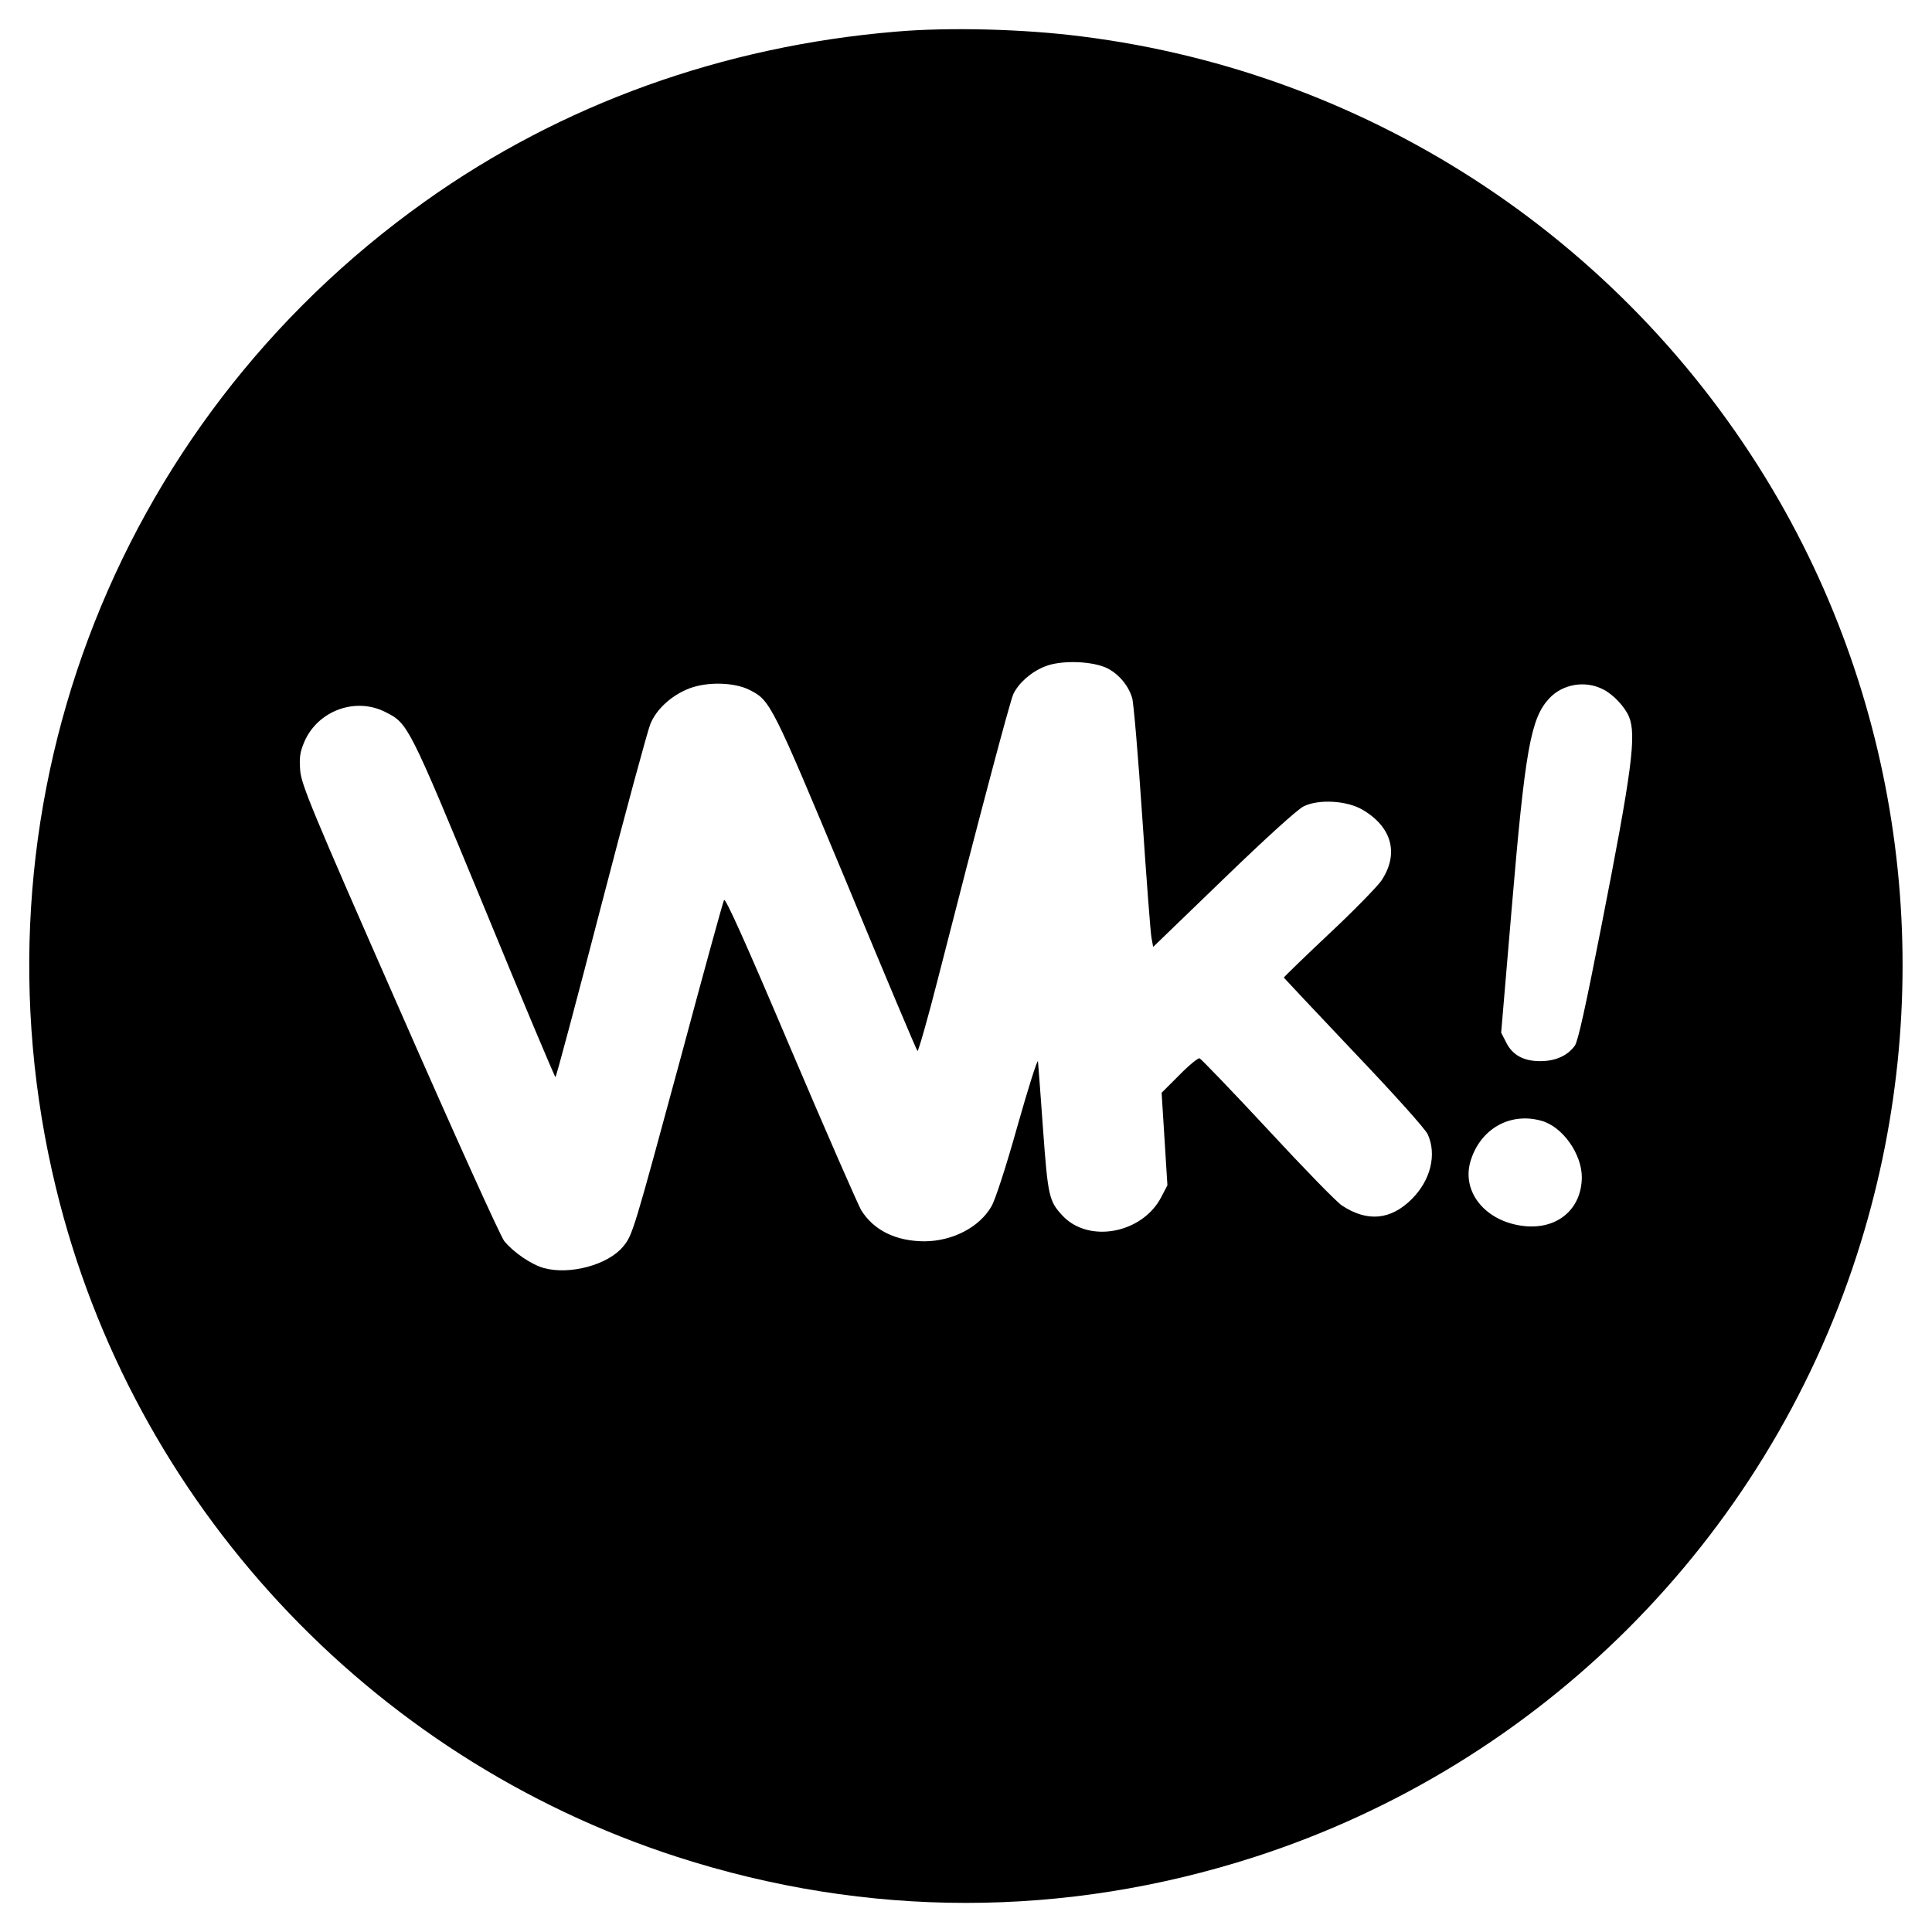
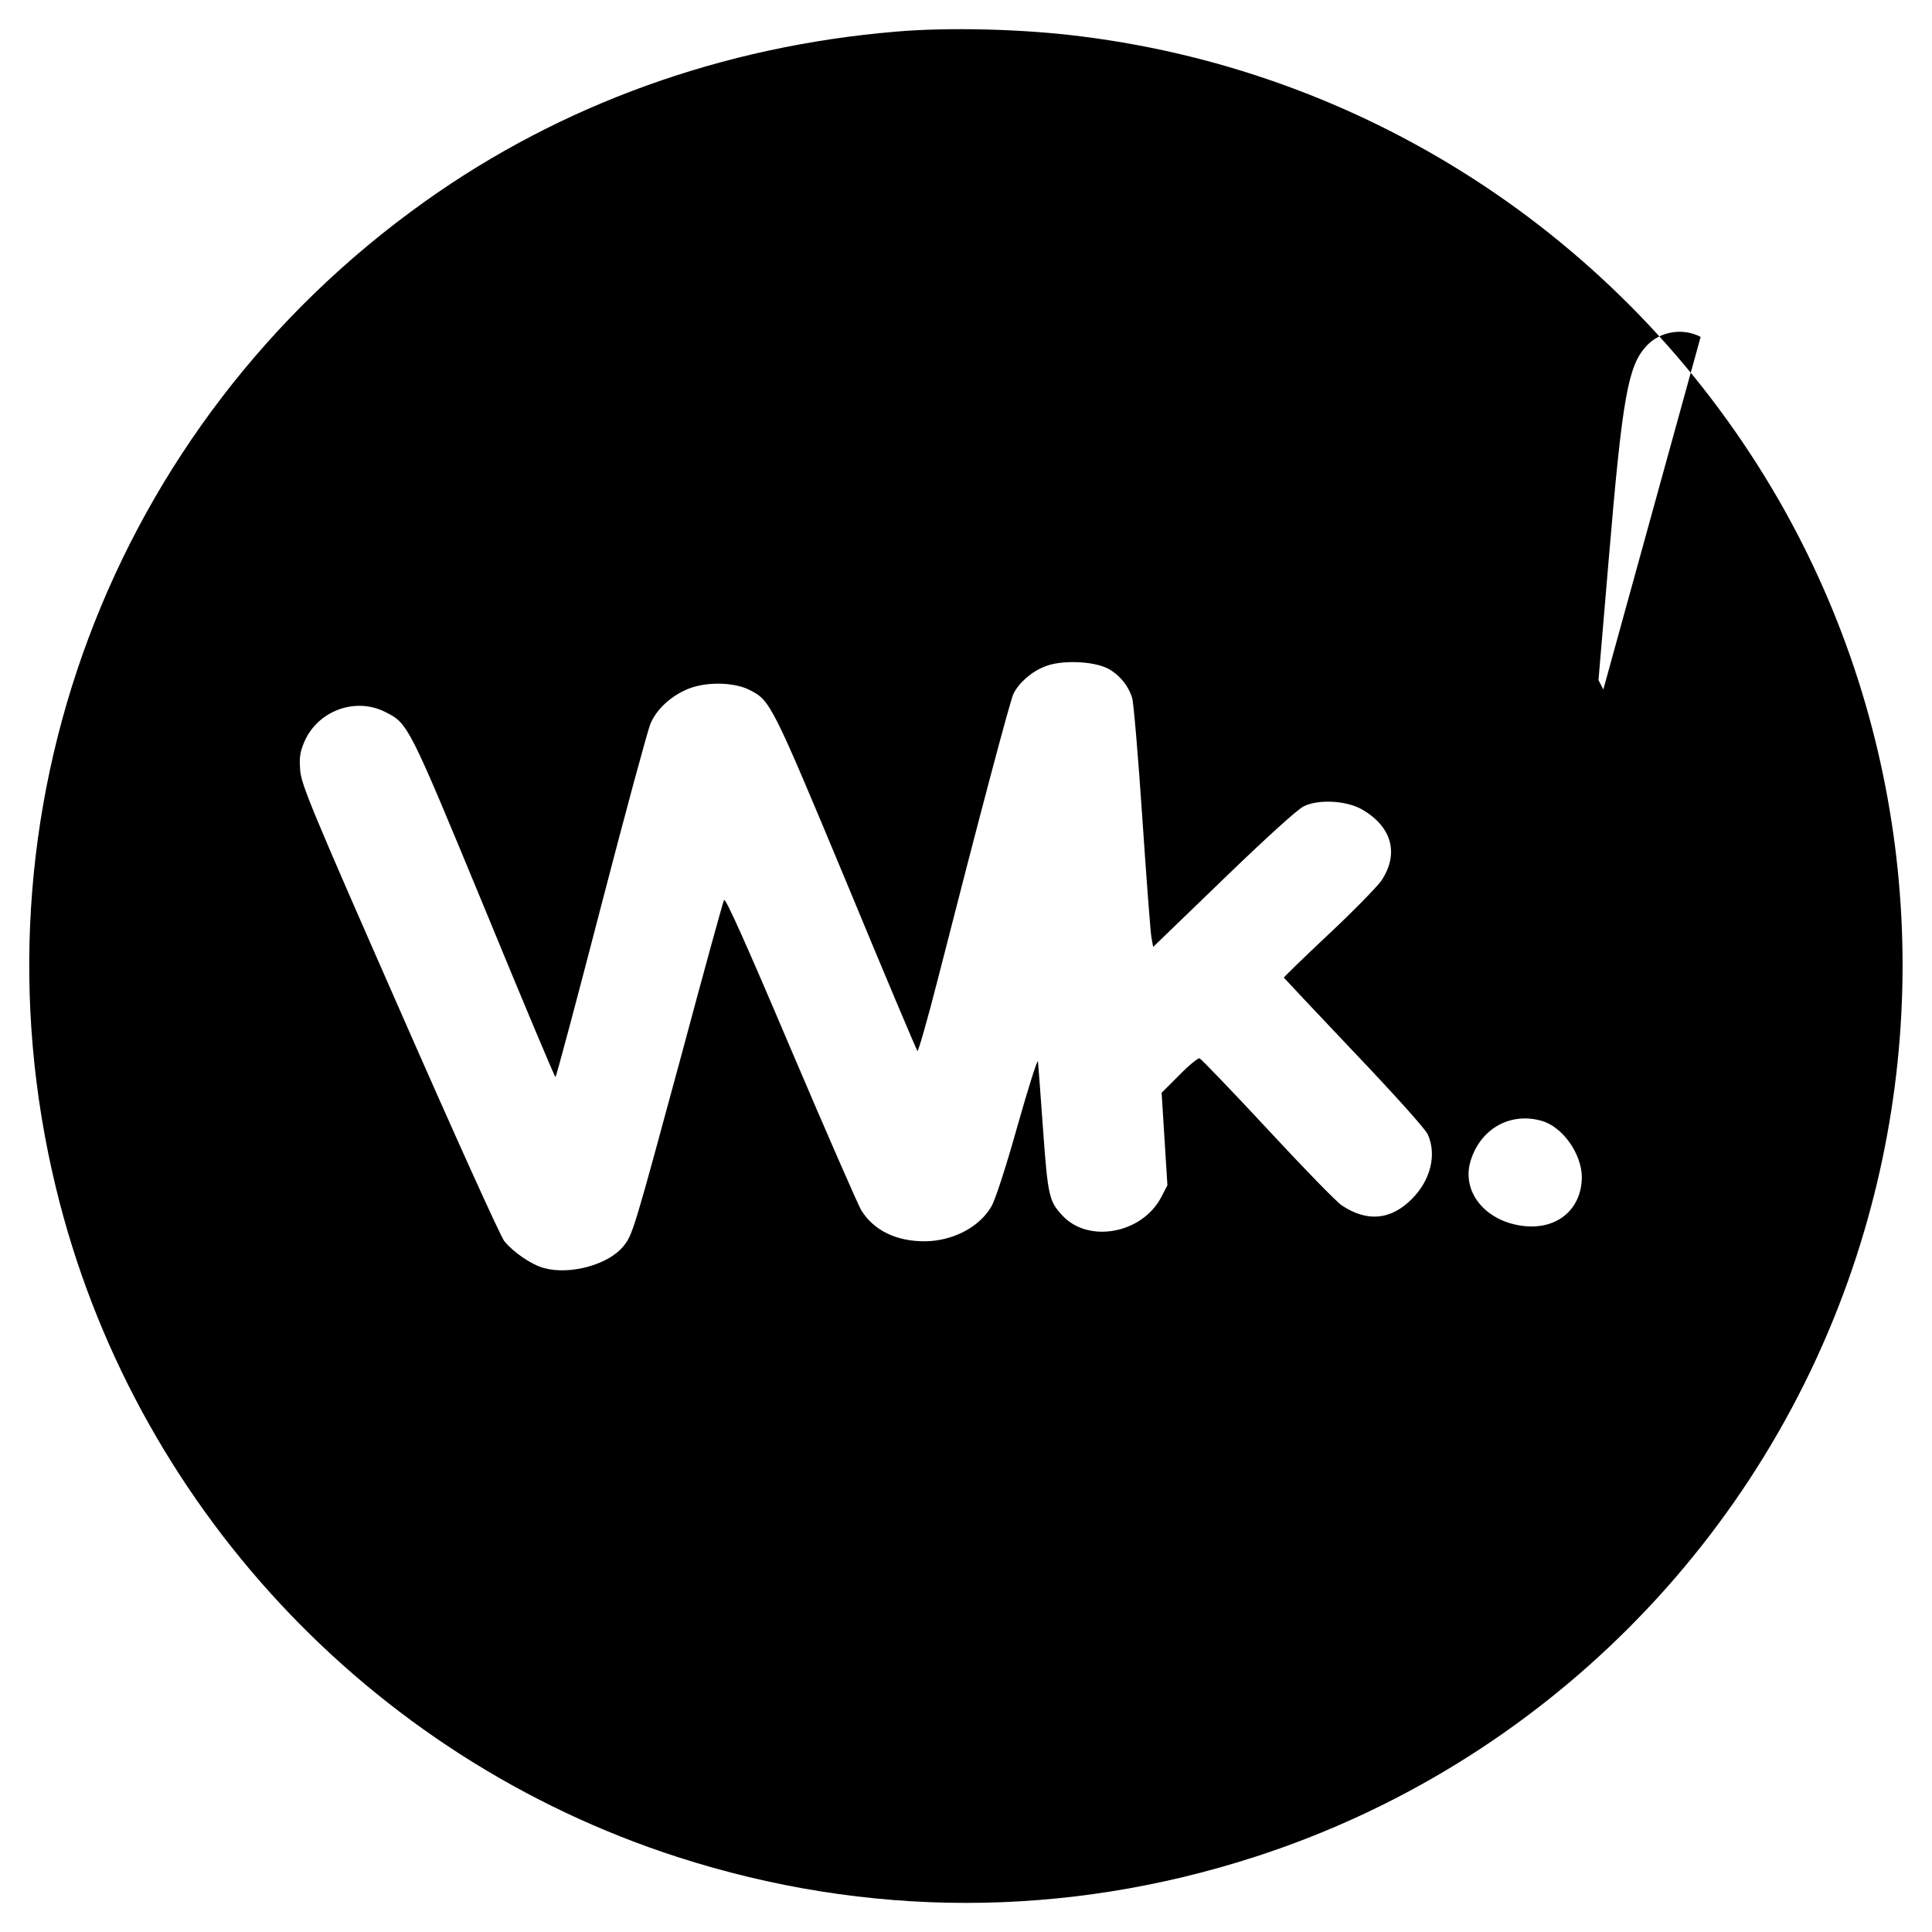
<svg xmlns="http://www.w3.org/2000/svg" version="1.0" width="800pt" height="800pt" viewBox="0 0 800 800" preserveAspectRatio="xMidYMid meet">
  <g transform="translate(0,800) scale(0.1,-0.1)" fill="#000000" stroke="none">
-     <path d="M3710 7869 c-717 -60 -1386 -301 -1950 -703 -1303 -927 -1905 -2536 -1528 -4086 316 -1302 1295 -2356 2572 -2769 786 -254 1606 -254 2392 0 1182 382 2111 1311 2493 2493 337 1042 220 2177 -321 3121 -609 1060 -1677 1772 -2888 1924 -239 31 -552 39 -770 20z m877 -2637 c47 -25 85 -70 101 -122 6 -19 25 -242 42 -495 17 -253 34 -477 38 -498 l7 -38 290 280 c179 173 307 289 333 302 62 31 180 24 244 -14 123 -72 152 -184 77 -295 -19 -26 -117 -127 -219 -222 -102 -96 -184 -176 -184 -178 1 -2 132 -141 290 -308 166 -174 296 -319 306 -341 38 -84 12 -190 -66 -268 -87 -87 -184 -96 -289 -27 -22 14 -161 157 -309 317 -148 159 -275 291 -281 293 -7 1 -45 -30 -84 -70 l-73 -73 12 -191 12 -192 -25 -48 c-78 -152 -302 -194 -410 -77 -55 59 -60 80 -80 357 -10 144 -20 270 -21 281 -2 11 -40 -109 -85 -268 -48 -171 -92 -306 -108 -333 -50 -86 -160 -143 -276 -144 -118 0 -211 45 -263 129 -12 20 -144 321 -292 669 -191 450 -271 627 -276 615 -5 -10 -85 -301 -178 -648 -197 -726 -200 -739 -240 -787 -62 -75 -219 -118 -327 -89 -52 14 -128 66 -165 112 -16 20 -209 447 -434 960 -367 834 -406 930 -411 989 -4 54 -1 75 17 118 56 130 213 187 337 123 93 -47 95 -51 408 -808 159 -387 292 -703 295 -703 3 0 88 318 189 708 101 389 193 728 204 754 25 62 89 120 163 148 75 28 187 25 250 -8 84 -43 91 -57 398 -793 158 -382 291 -697 295 -701 3 -4 42 131 85 300 168 658 298 1148 312 1178 22 46 74 92 130 114 67 28 200 23 261 -8z m2052 -87 c42 -21 89 -72 106 -112 32 -76 13 -222 -115 -873 -63 -322 -96 -473 -109 -490 -30 -41 -78 -63 -140 -64 -71 -1 -119 25 -145 79 l-20 39 43 507 c56 664 79 793 155 876 56 61 151 77 225 38z m-256 -1786 c87 -24 167 -137 167 -234 -1 -131 -100 -216 -237 -202 -164 17 -267 146 -221 278 43 128 164 194 291 158z" />
+     <path d="M3710 7869 c-717 -60 -1386 -301 -1950 -703 -1303 -927 -1905 -2536 -1528 -4086 316 -1302 1295 -2356 2572 -2769 786 -254 1606 -254 2392 0 1182 382 2111 1311 2493 2493 337 1042 220 2177 -321 3121 -609 1060 -1677 1772 -2888 1924 -239 31 -552 39 -770 20z m877 -2637 c47 -25 85 -70 101 -122 6 -19 25 -242 42 -495 17 -253 34 -477 38 -498 l7 -38 290 280 c179 173 307 289 333 302 62 31 180 24 244 -14 123 -72 152 -184 77 -295 -19 -26 -117 -127 -219 -222 -102 -96 -184 -176 -184 -178 1 -2 132 -141 290 -308 166 -174 296 -319 306 -341 38 -84 12 -190 -66 -268 -87 -87 -184 -96 -289 -27 -22 14 -161 157 -309 317 -148 159 -275 291 -281 293 -7 1 -45 -30 -84 -70 l-73 -73 12 -191 12 -192 -25 -48 c-78 -152 -302 -194 -410 -77 -55 59 -60 80 -80 357 -10 144 -20 270 -21 281 -2 11 -40 -109 -85 -268 -48 -171 -92 -306 -108 -333 -50 -86 -160 -143 -276 -144 -118 0 -211 45 -263 129 -12 20 -144 321 -292 669 -191 450 -271 627 -276 615 -5 -10 -85 -301 -178 -648 -197 -726 -200 -739 -240 -787 -62 -75 -219 -118 -327 -89 -52 14 -128 66 -165 112 -16 20 -209 447 -434 960 -367 834 -406 930 -411 989 -4 54 -1 75 17 118 56 130 213 187 337 123 93 -47 95 -51 408 -808 159 -387 292 -703 295 -703 3 0 88 318 189 708 101 389 193 728 204 754 25 62 89 120 163 148 75 28 187 25 250 -8 84 -43 91 -57 398 -793 158 -382 291 -697 295 -701 3 -4 42 131 85 300 168 658 298 1148 312 1178 22 46 74 92 130 114 67 28 200 23 261 -8z m2052 -87 l-20 39 43 507 c56 664 79 793 155 876 56 61 151 77 225 38z m-256 -1786 c87 -24 167 -137 167 -234 -1 -131 -100 -216 -237 -202 -164 17 -267 146 -221 278 43 128 164 194 291 158z" />
  </g>
</svg>